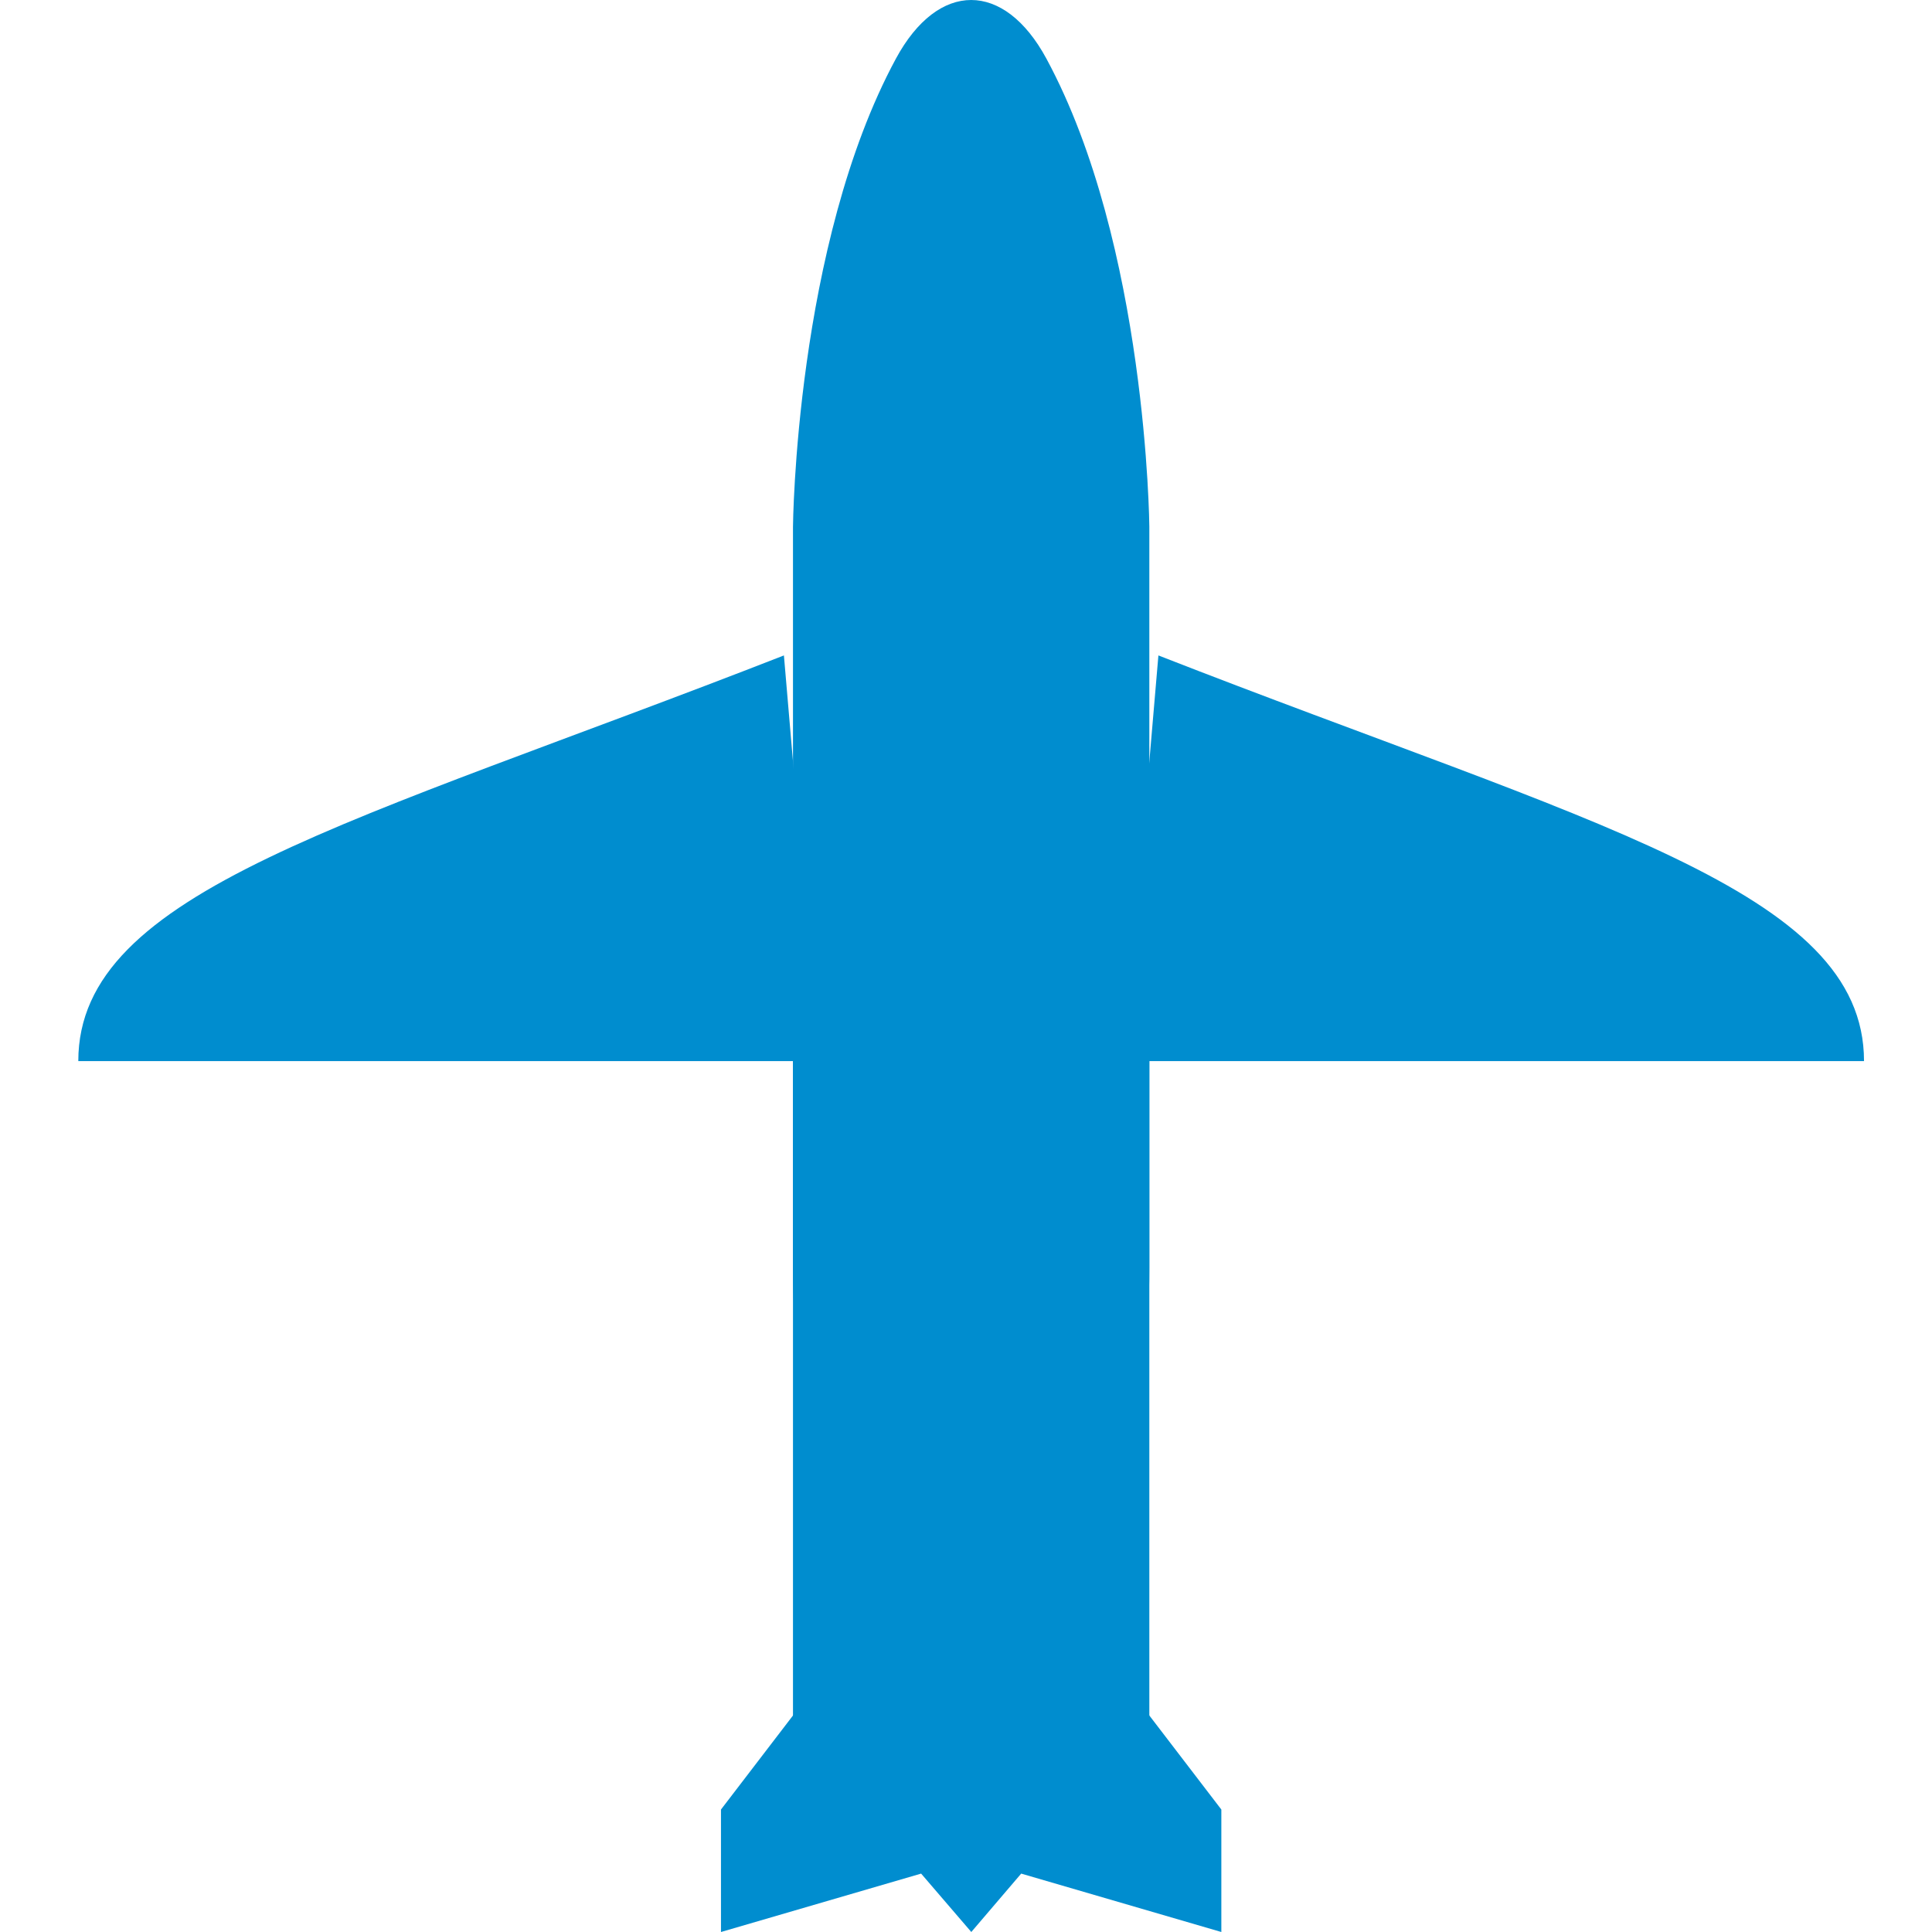
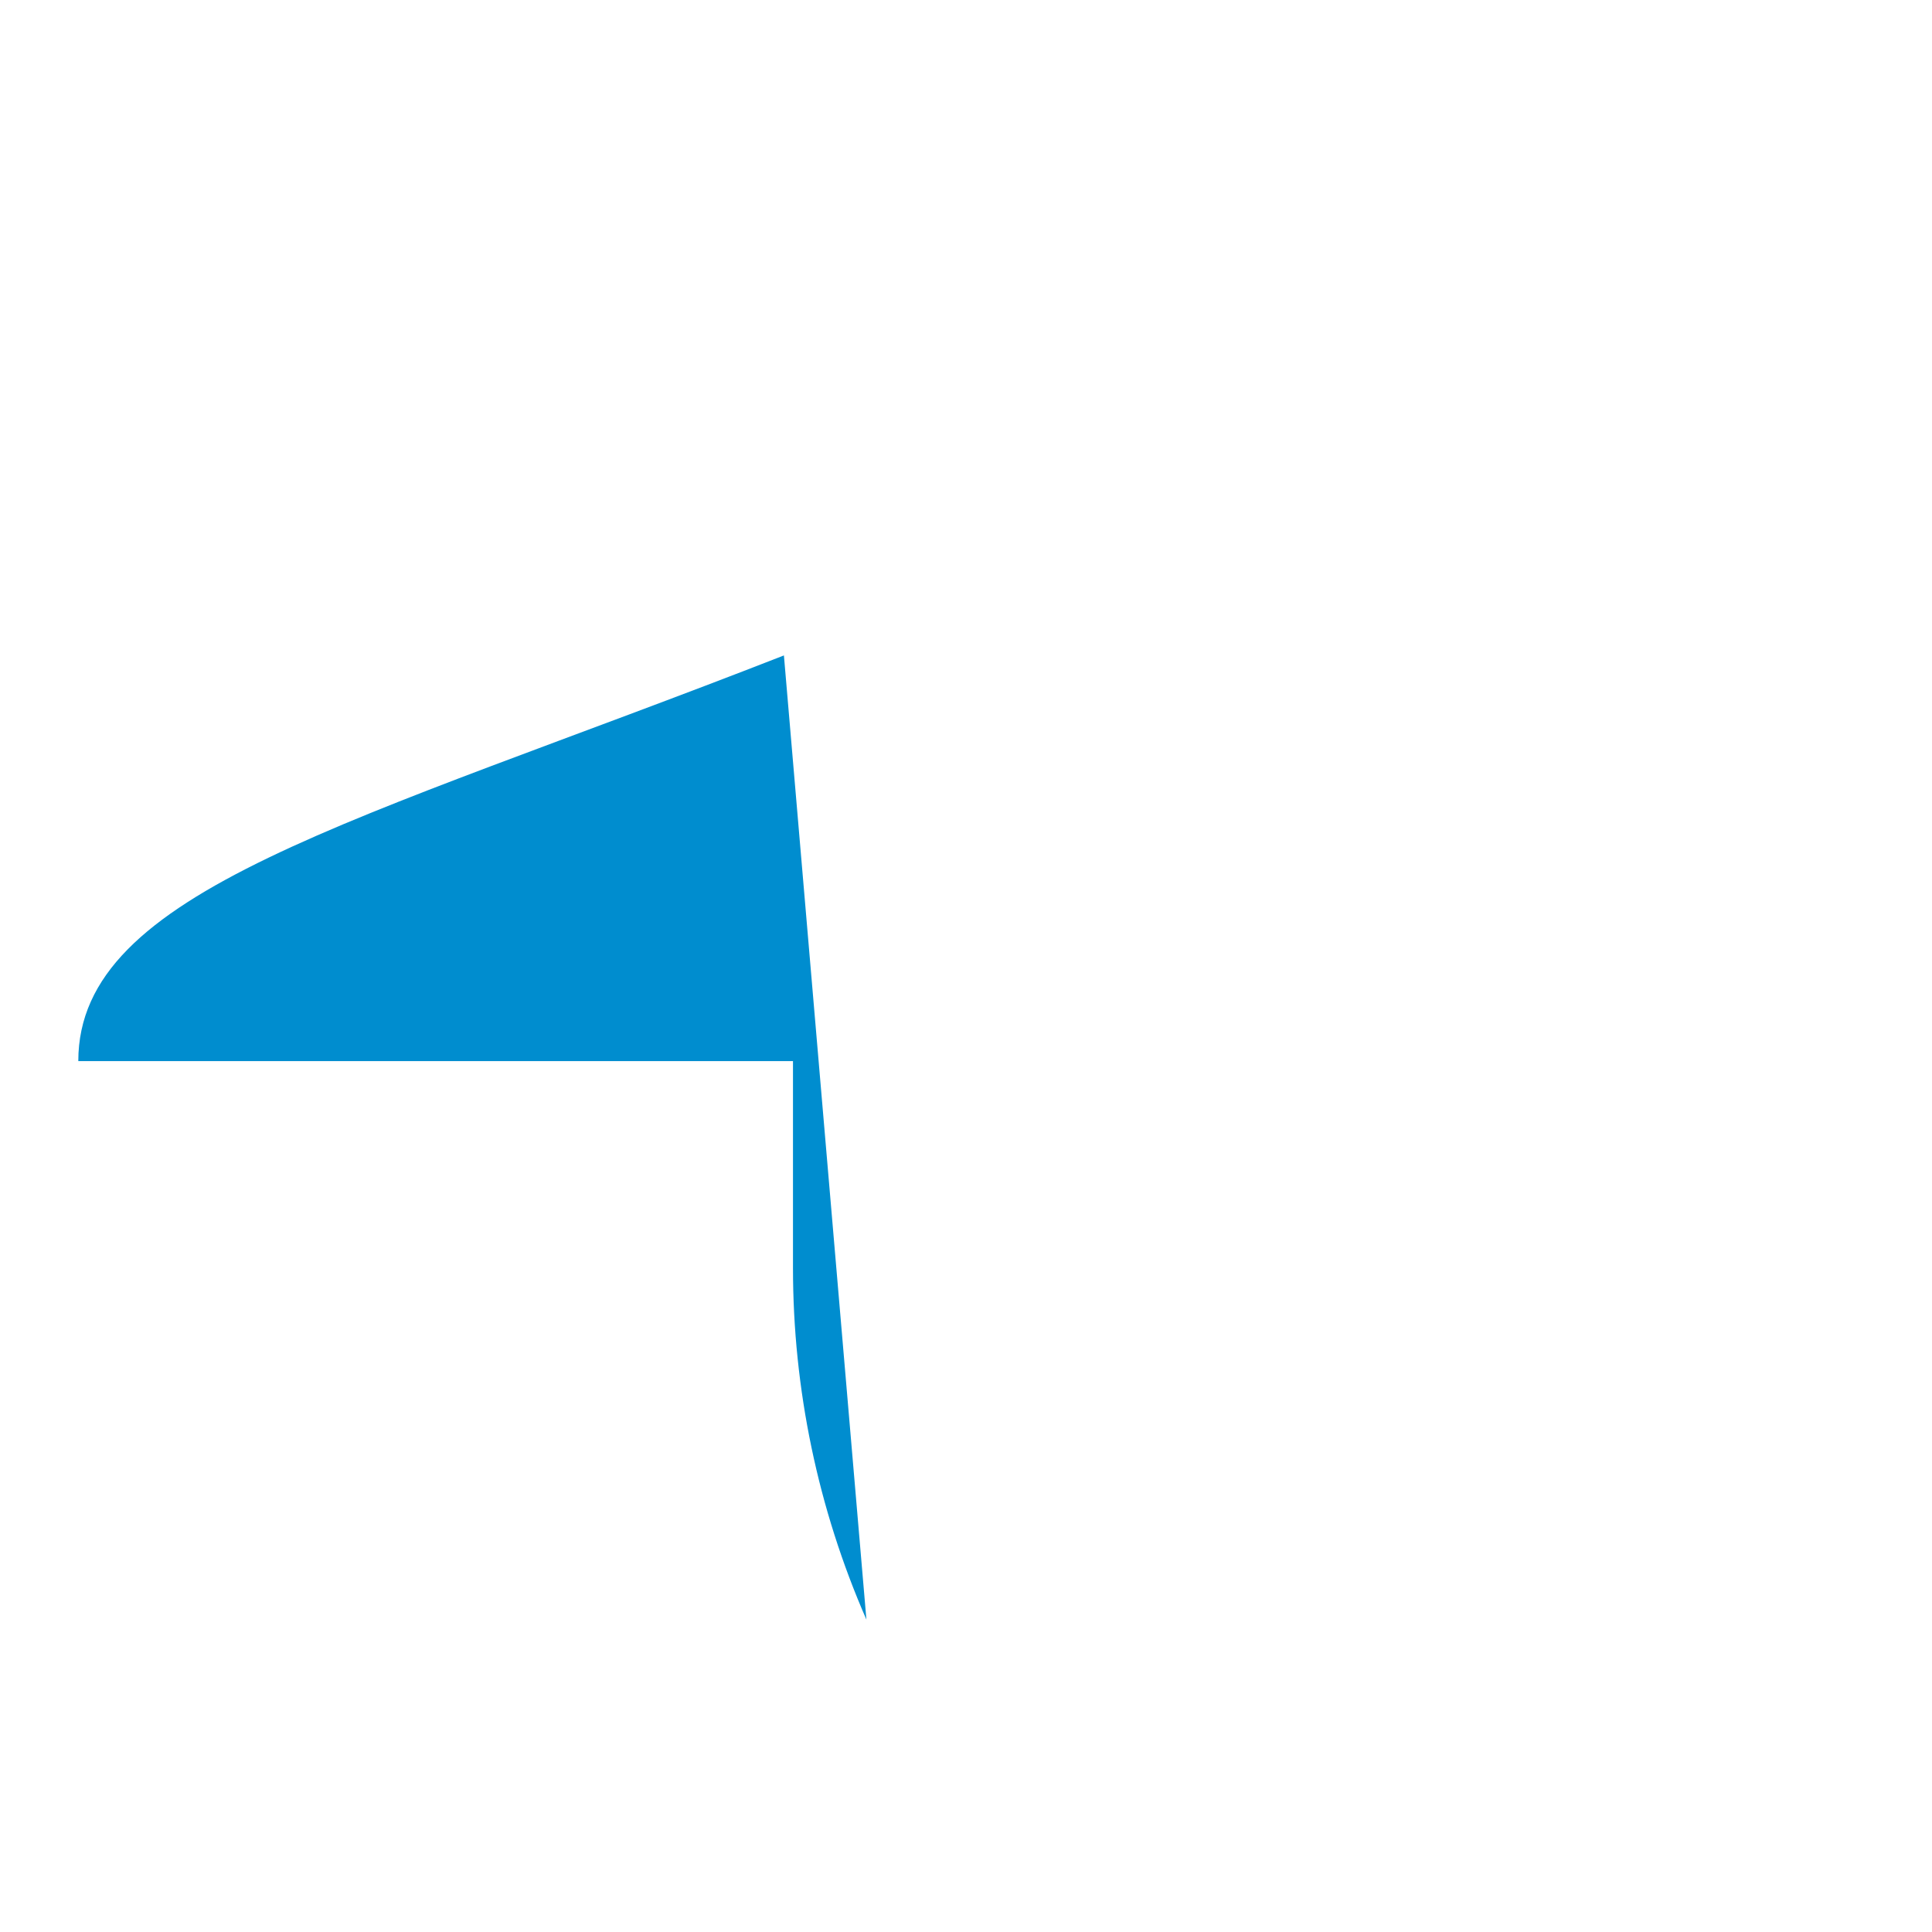
<svg xmlns="http://www.w3.org/2000/svg" id="Layer_1" data-name="Layer 1" viewBox="0 0 68.15 68.15" version="1.1" width="68.15" height="68.15">
  <defs id="defs1">
    <style id="style1"> .cls-1 { fill: #008dcf; } </style>
  </defs>
  <path class="cls-1" d="M 27.652,23.12 C 12.372,29.09 2.762,31.4 2.762,37.43 H 27.972 v 7.3 c 0,4.27 0.88,8.49 2.59,12.4 v 0" id="path1" />
-   <polyline class="cls-1" points="27.8 57.13 22.67 63.83 22.67 68.15 29.73 66.09 31.5 68.15 31.5 68.15 33.26 66.09 40.32 68.15 40.32 63.83 35.19 57.13" id="polyline1" transform="translate(2.762)" />
-   <path class="cls-1" d="M 40.542,61.05 V 18.58 c 0,0 -0.08,-9.94 -3.63,-16.51 -1.49,-2.76 -3.82,-2.76 -5.31,0 -3.55,6.57 -3.63,16.51 -3.63,16.51 v 42.47" id="path2" />
-   <path class="cls-1" d="m 37.952,57.13 v 0 c 1.71,-3.91 2.59,-8.13 2.59,-12.4 v -7.3 h 25.21 c 0,-6.04 -9.61,-8.34 -24.89,-14.31" id="path3" />
</svg>